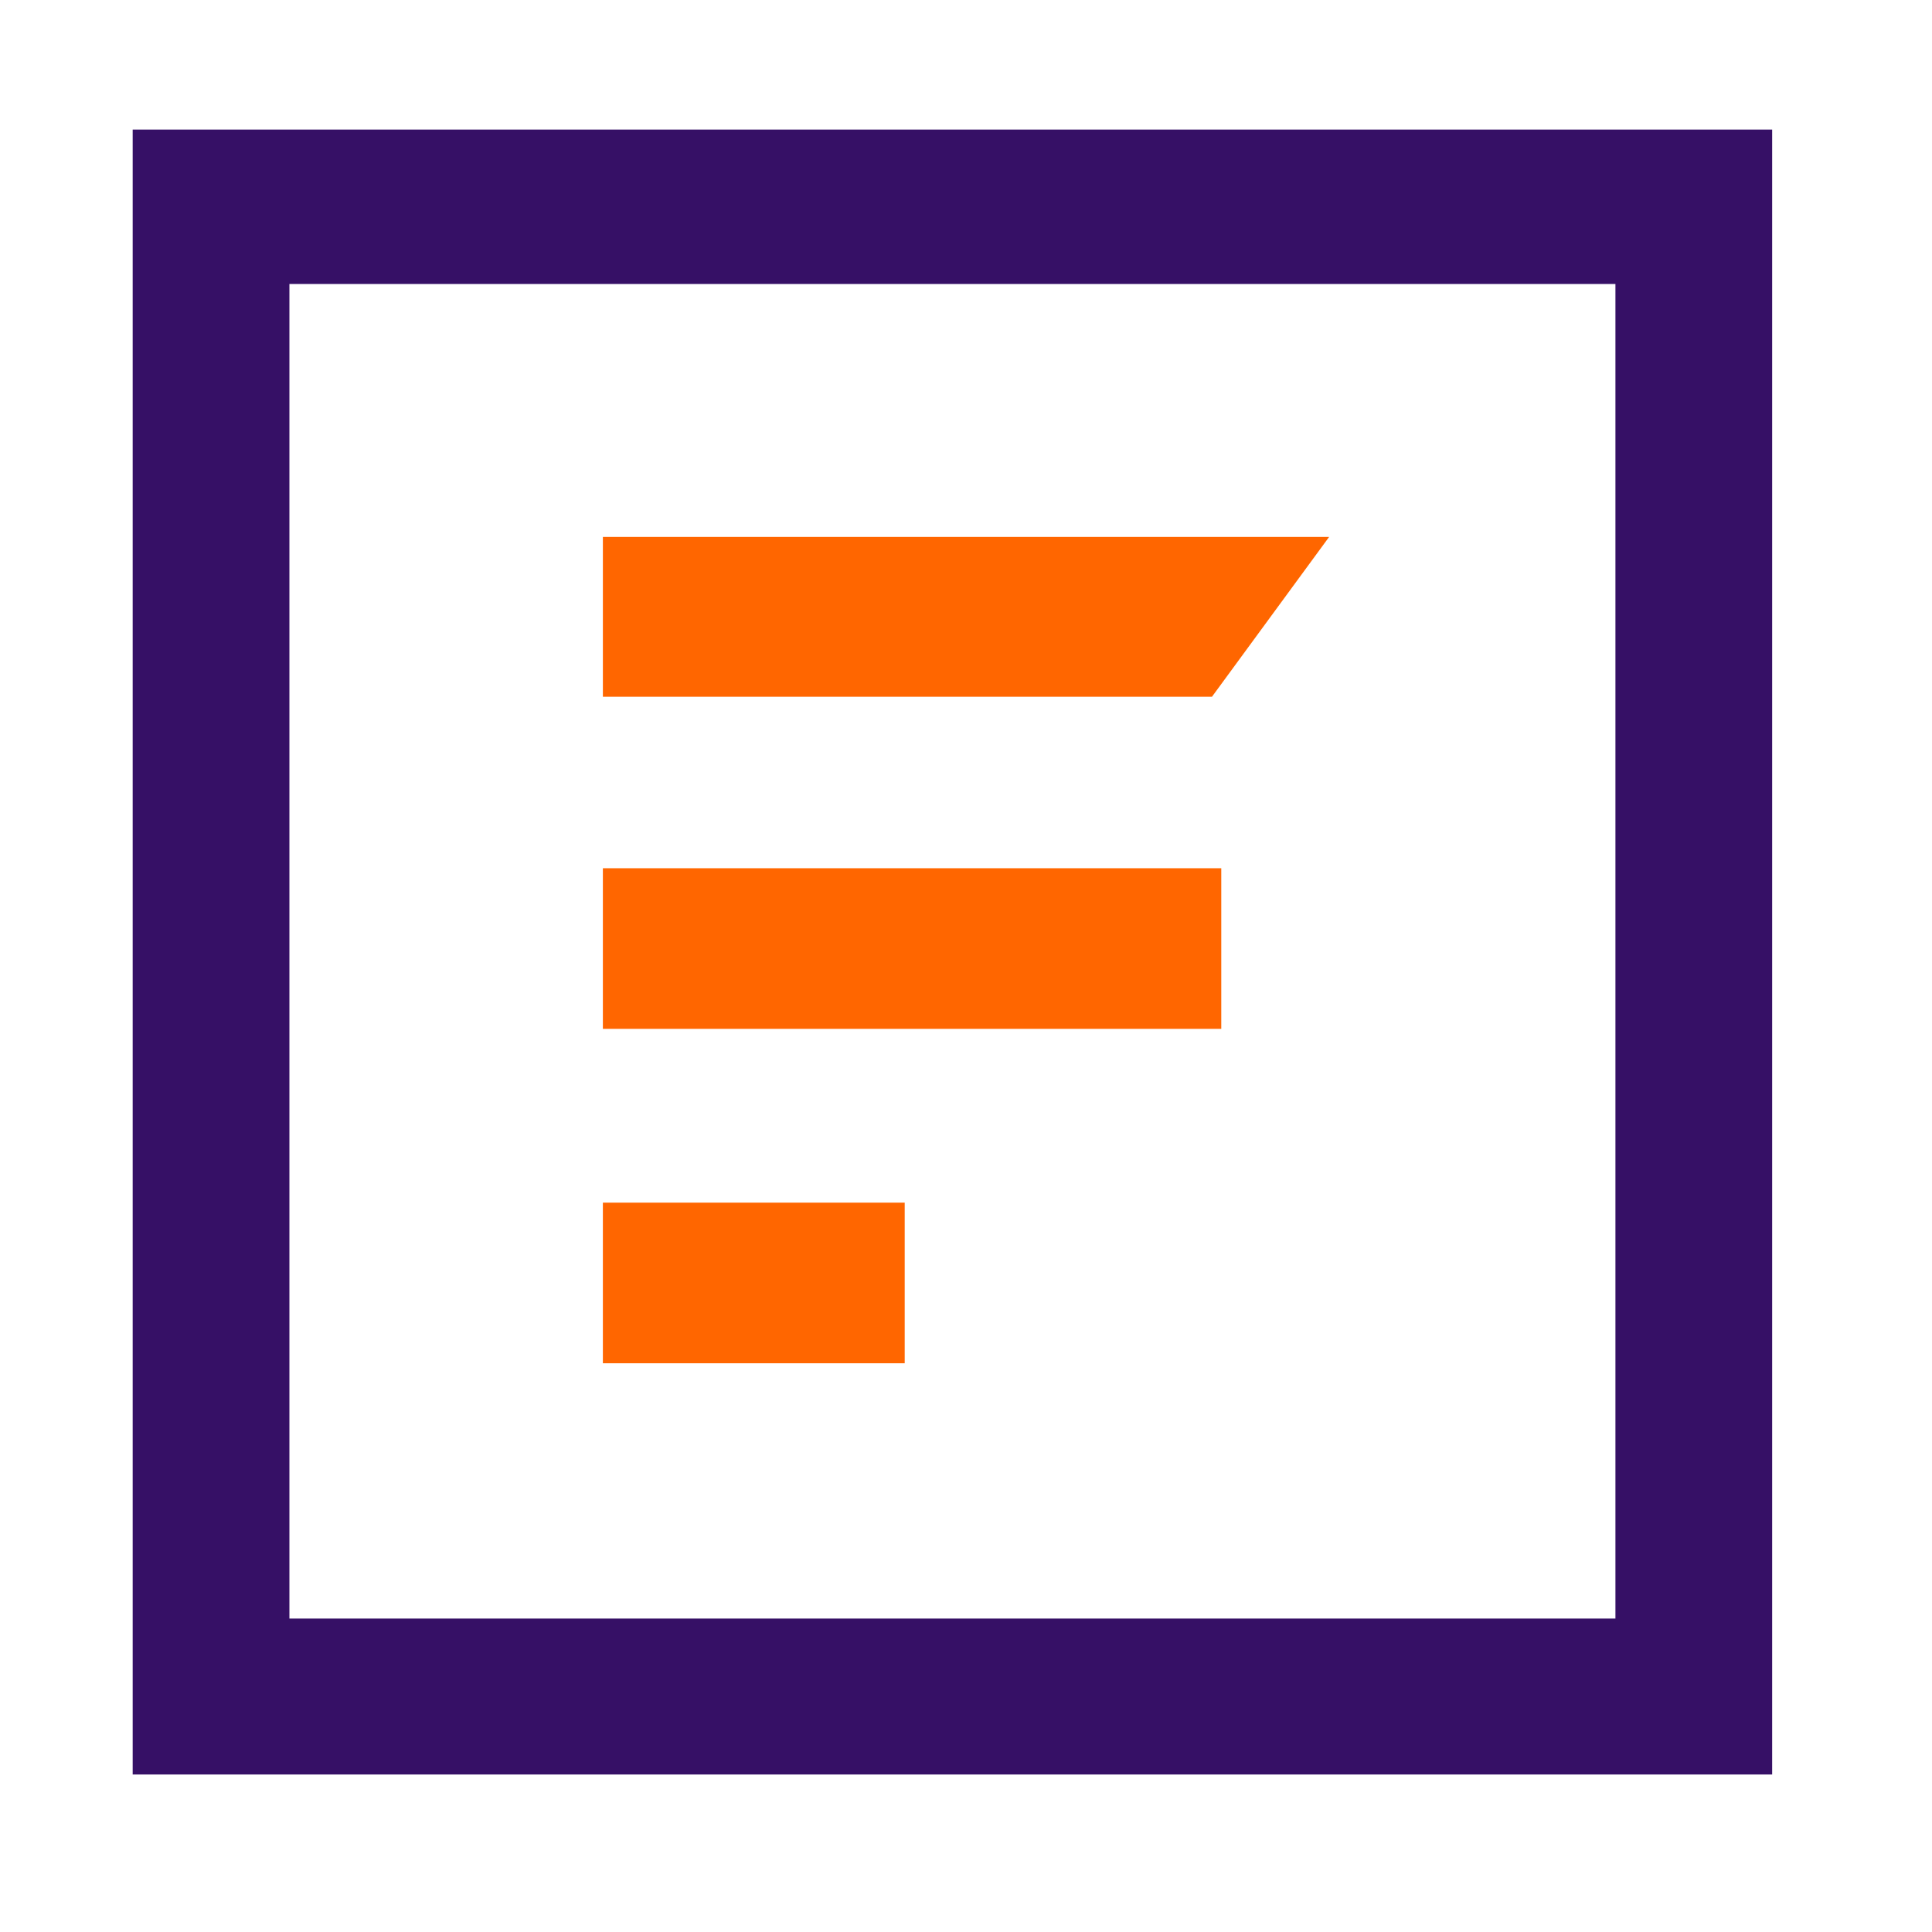
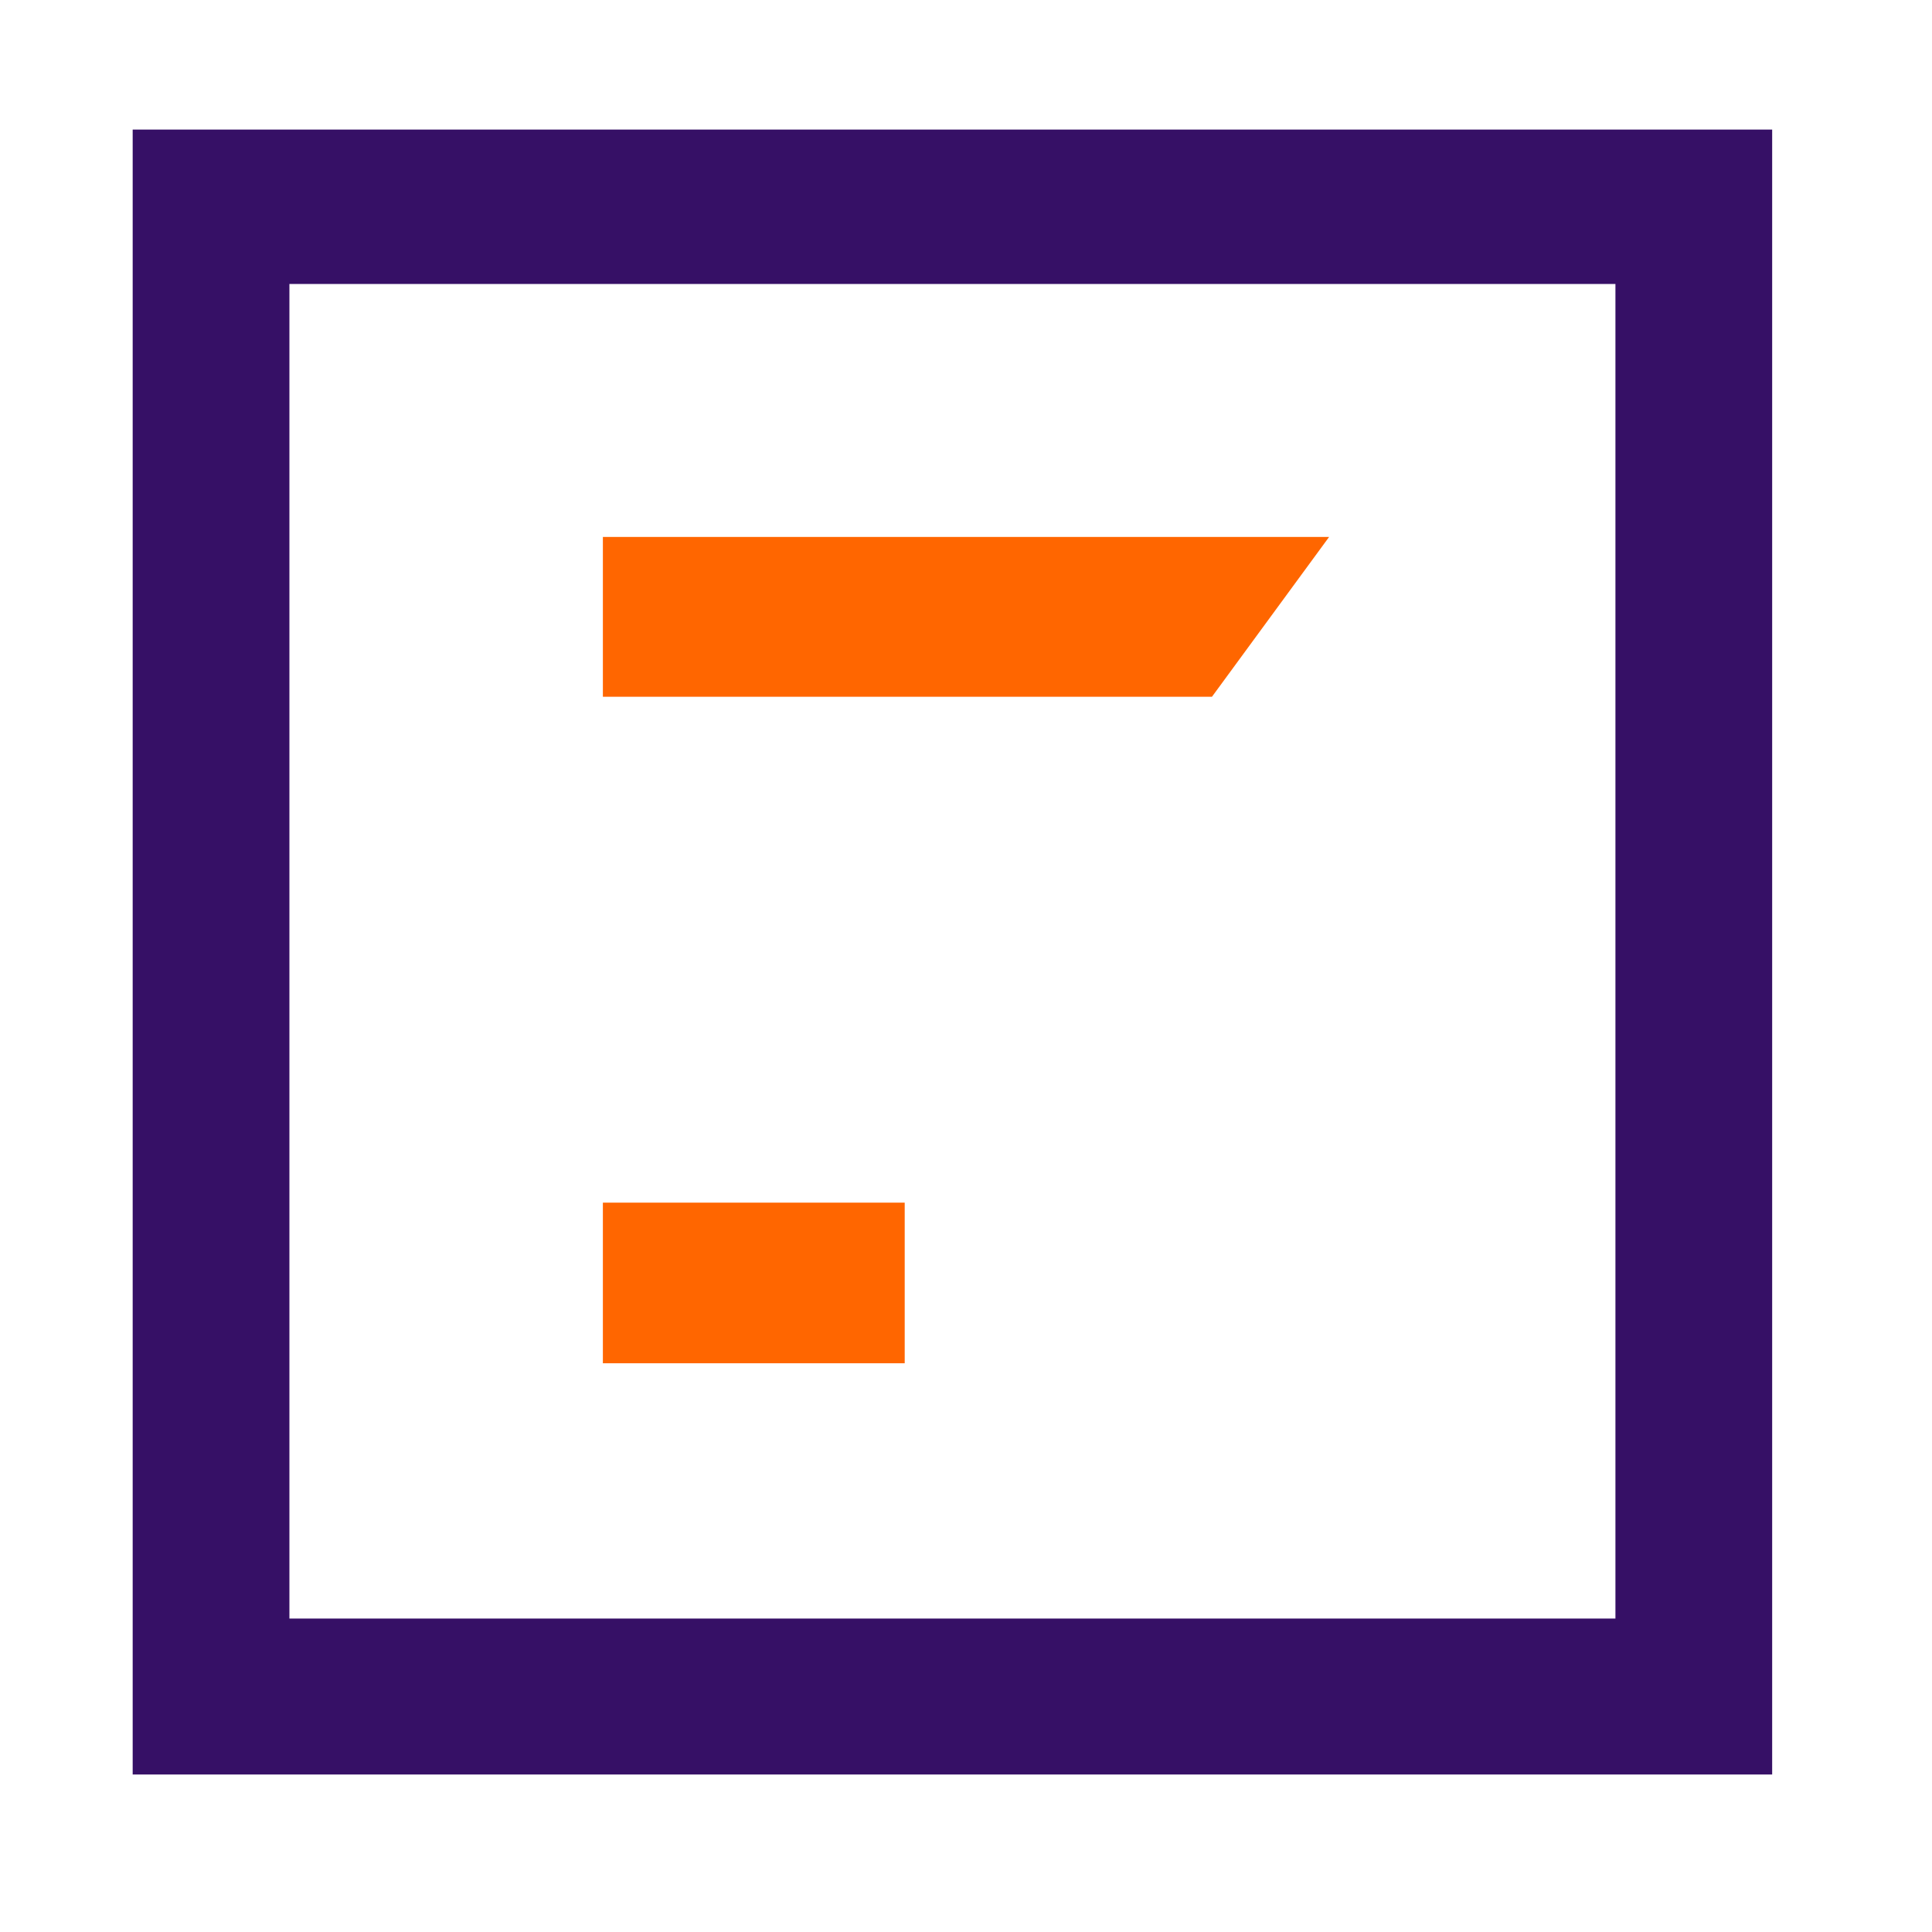
<svg xmlns="http://www.w3.org/2000/svg" version="1.1" id="Layer_1" x="0px" y="0px" viewBox="0 0 249 249" style="enable-background:new 0 0 249 249;" xml:space="preserve">
  <style type="text/css">
	.st0{fill:#FF6600;}
	.st1{fill:#361066;}
</style>
  <g>
    <polygon class="st0" points="77.7,69.2 171.3,69.2 156.2,89.8 77.7,89.8   " />
-     <rect x="77.7" y="111.9" class="st0" width="79.7" height="20.7" />
    <rect x="77.7" y="155" class="st0" width="38.9" height="20.7" />
    <path class="st1" d="M17.1,16.7v212h211.3v-212H17.1z M208.2,208.6H37.3v-172h170.9V208.6z" />
  </g>
</svg>